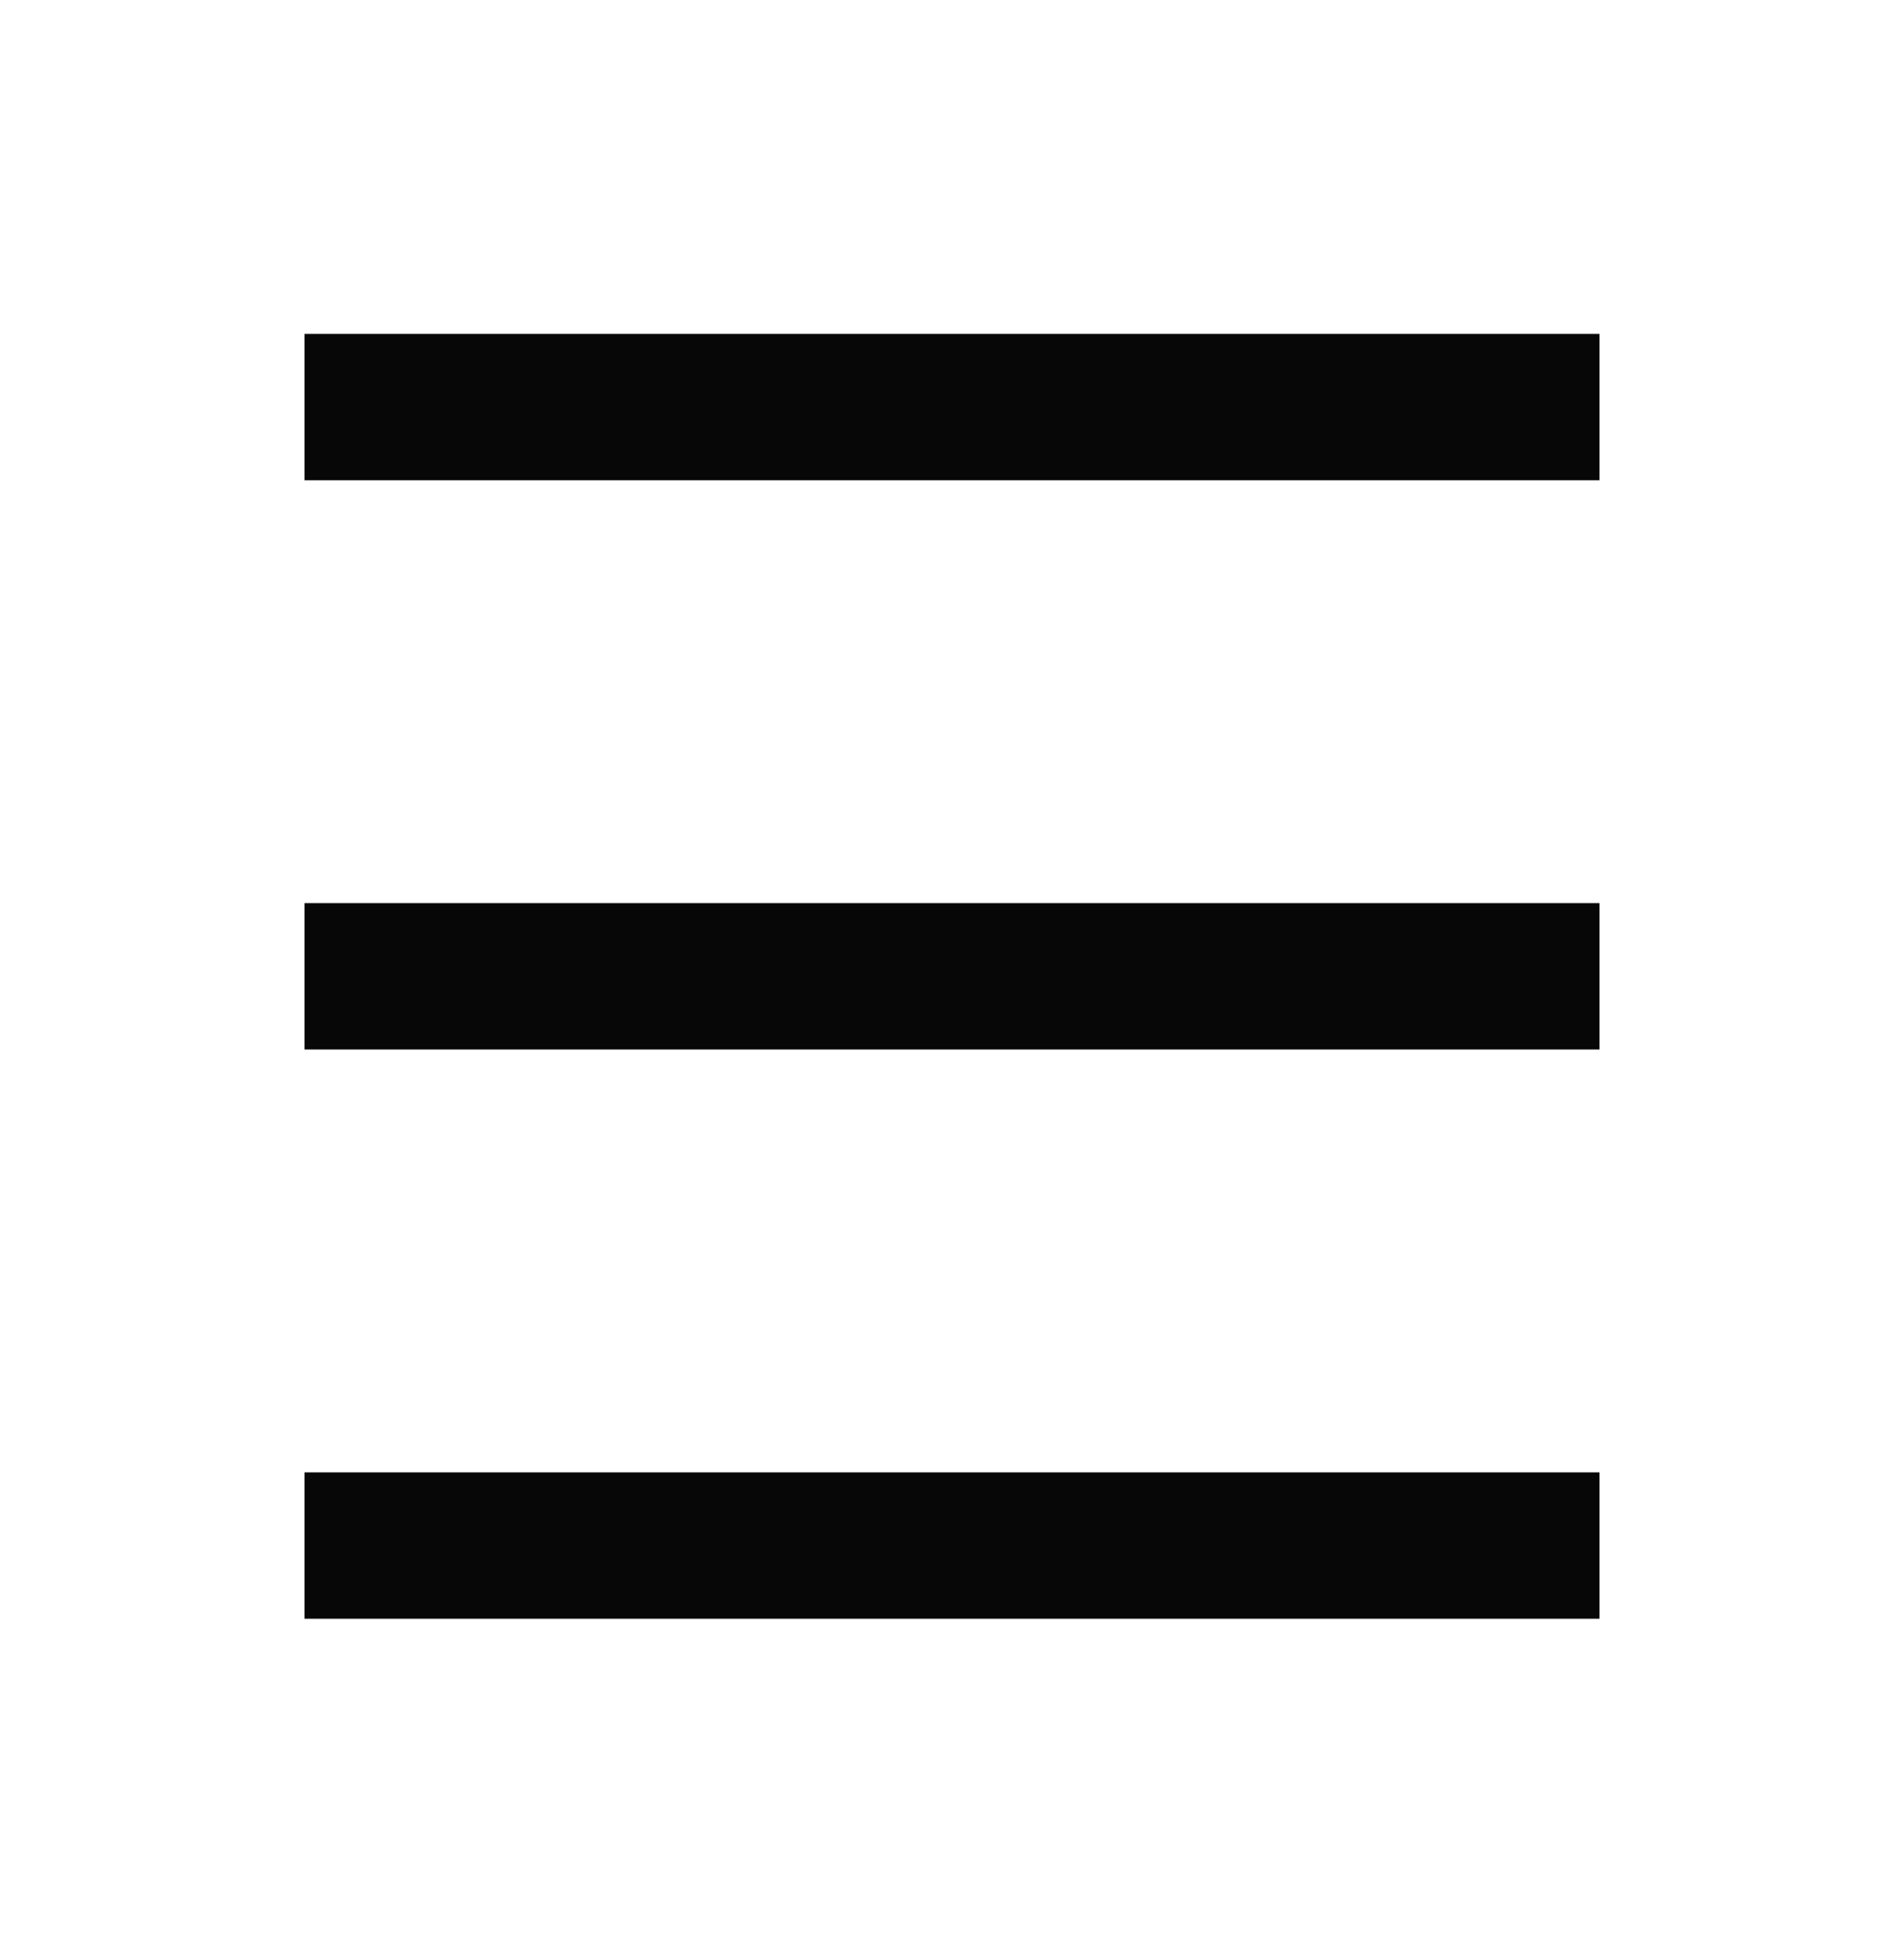
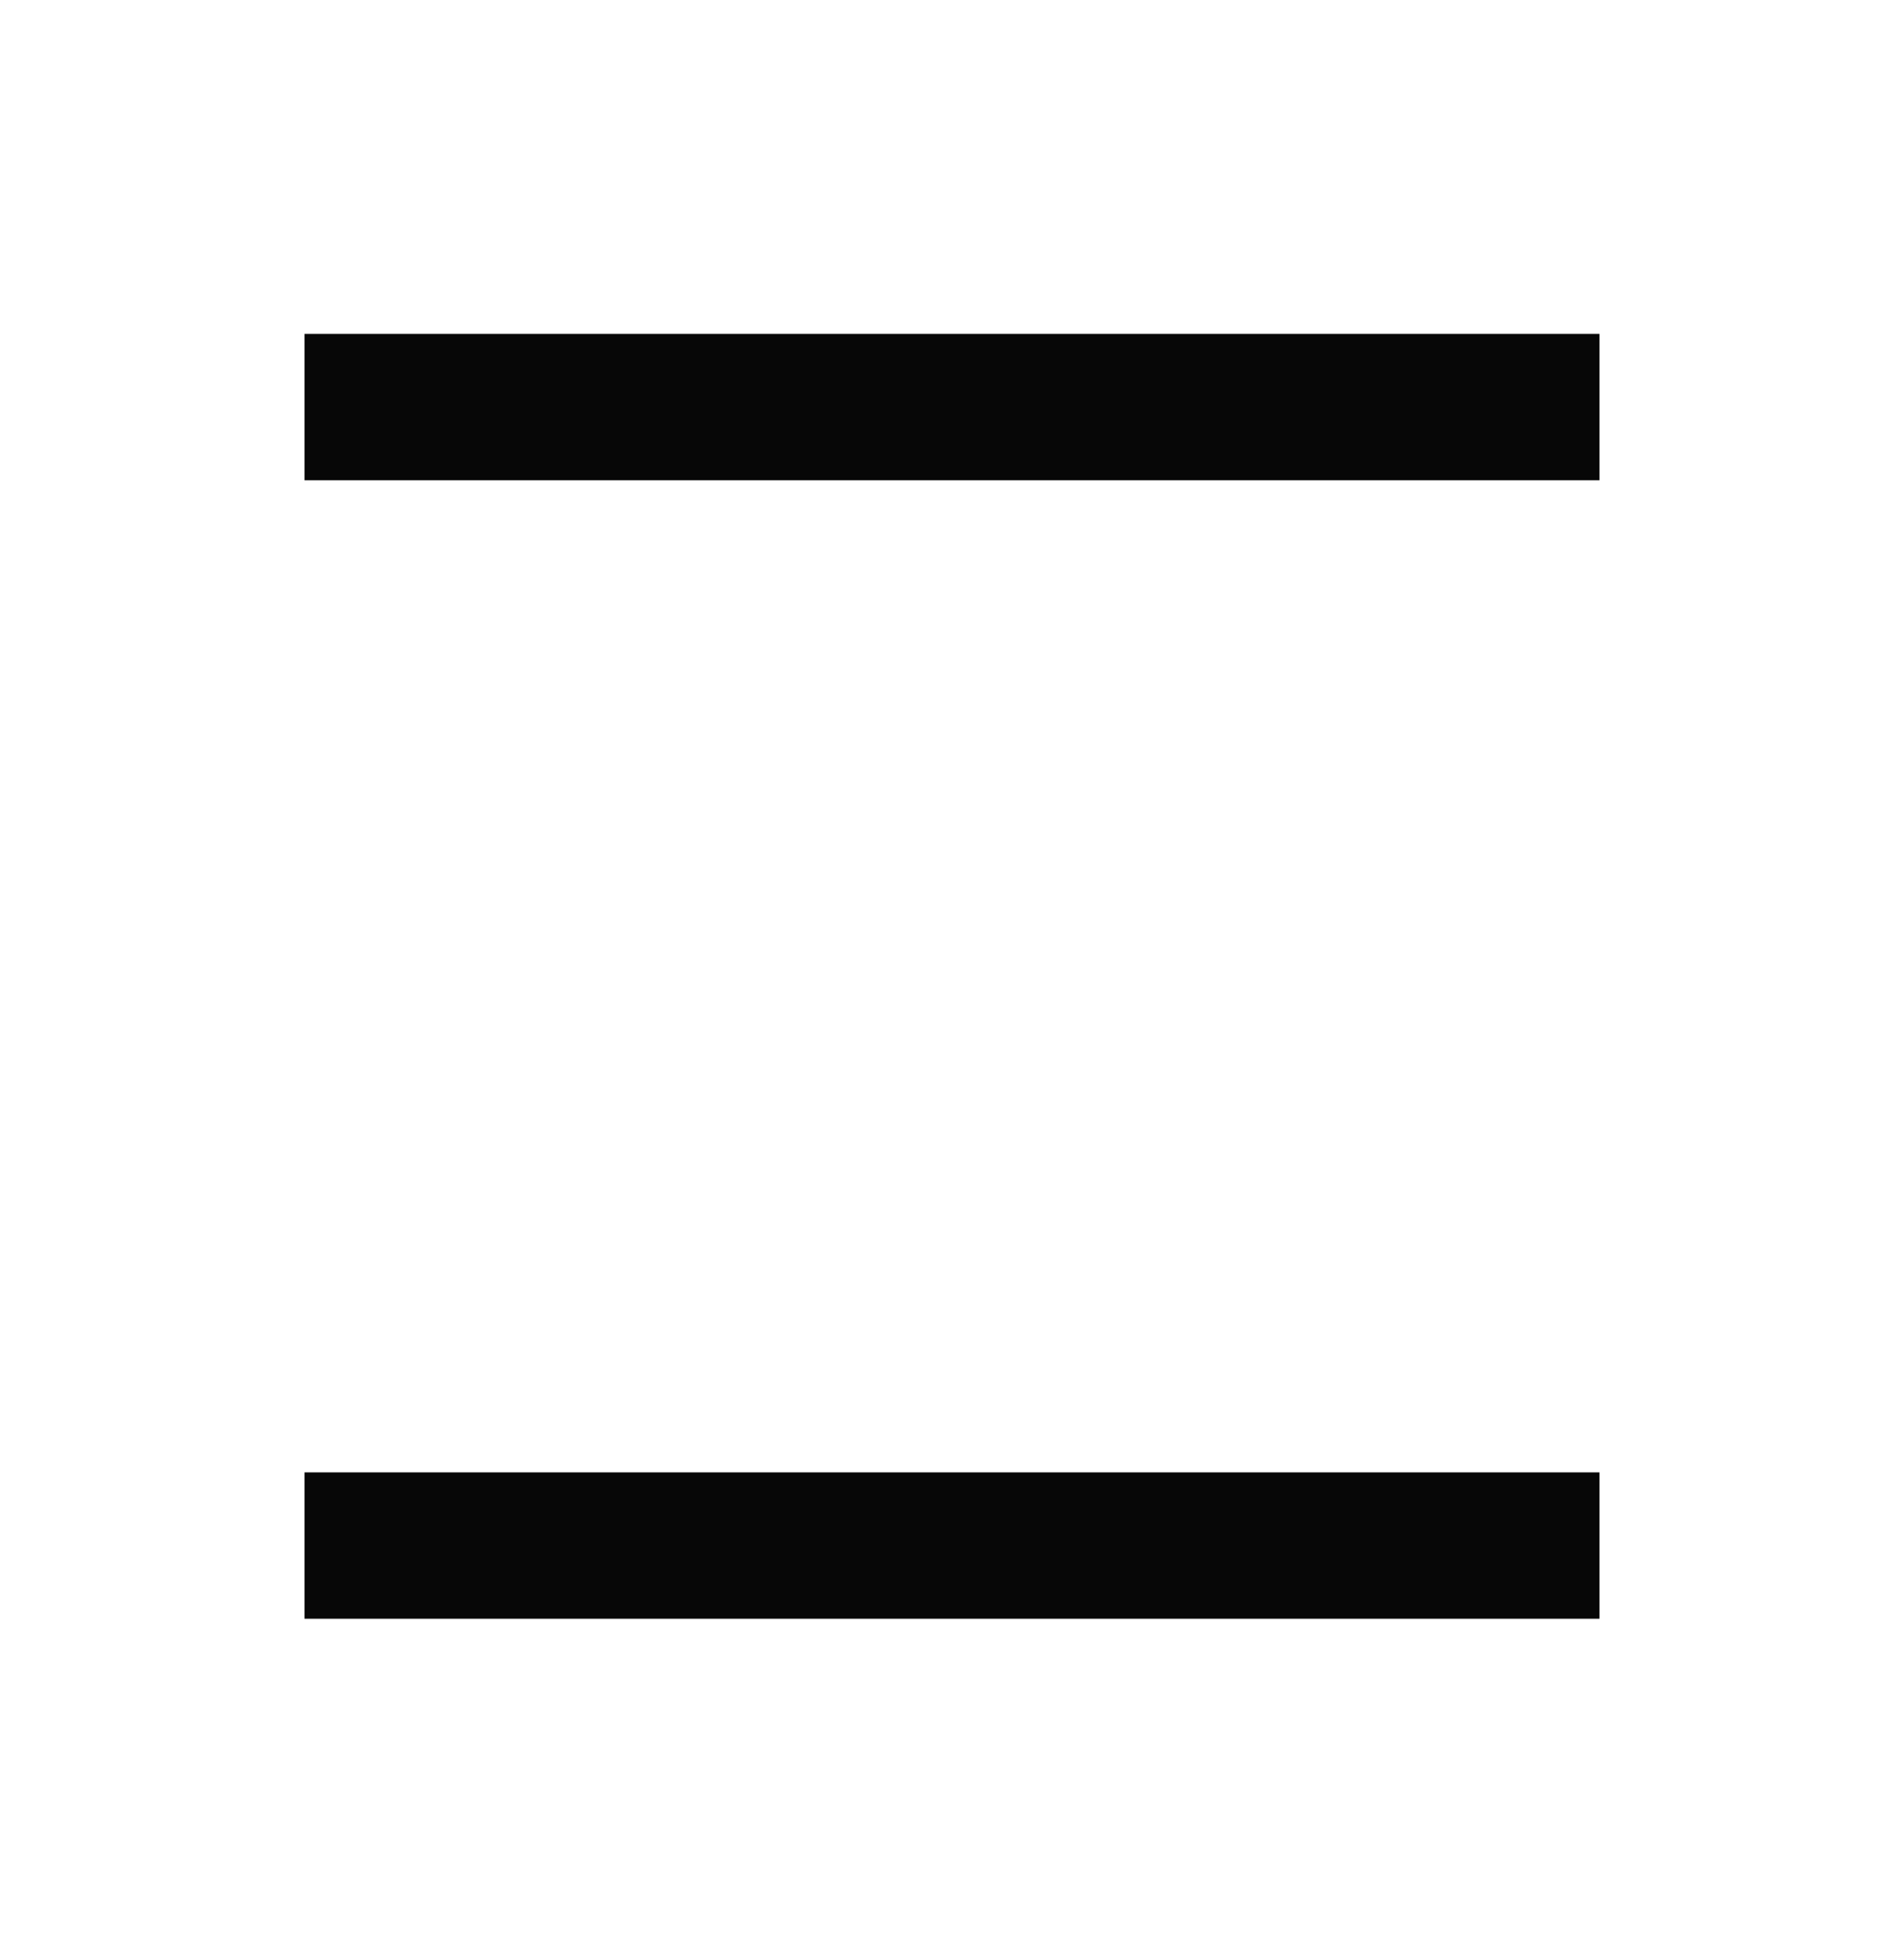
<svg xmlns="http://www.w3.org/2000/svg" version="1.1" id="Calque_1" x="0px" y="0px" viewBox="0 0 48.52 49.73" style="enable-background:new 0 0 48.52 49.73;" xml:space="preserve">
  <style type="text/css">
	.st0{fill:none;stroke:#070707;stroke-width:3.728;stroke-miterlimit:10;}
</style>
  <g>
    <line class="st0" x1="7.76" y1="10.37" x2="40.76" y2="10.37" />
-     <line class="st0" x1="7.76" y1="24.87" x2="40.76" y2="24.87" />
    <line class="st0" x1="7.76" y1="39.37" x2="40.76" y2="39.37" />
  </g>
</svg>